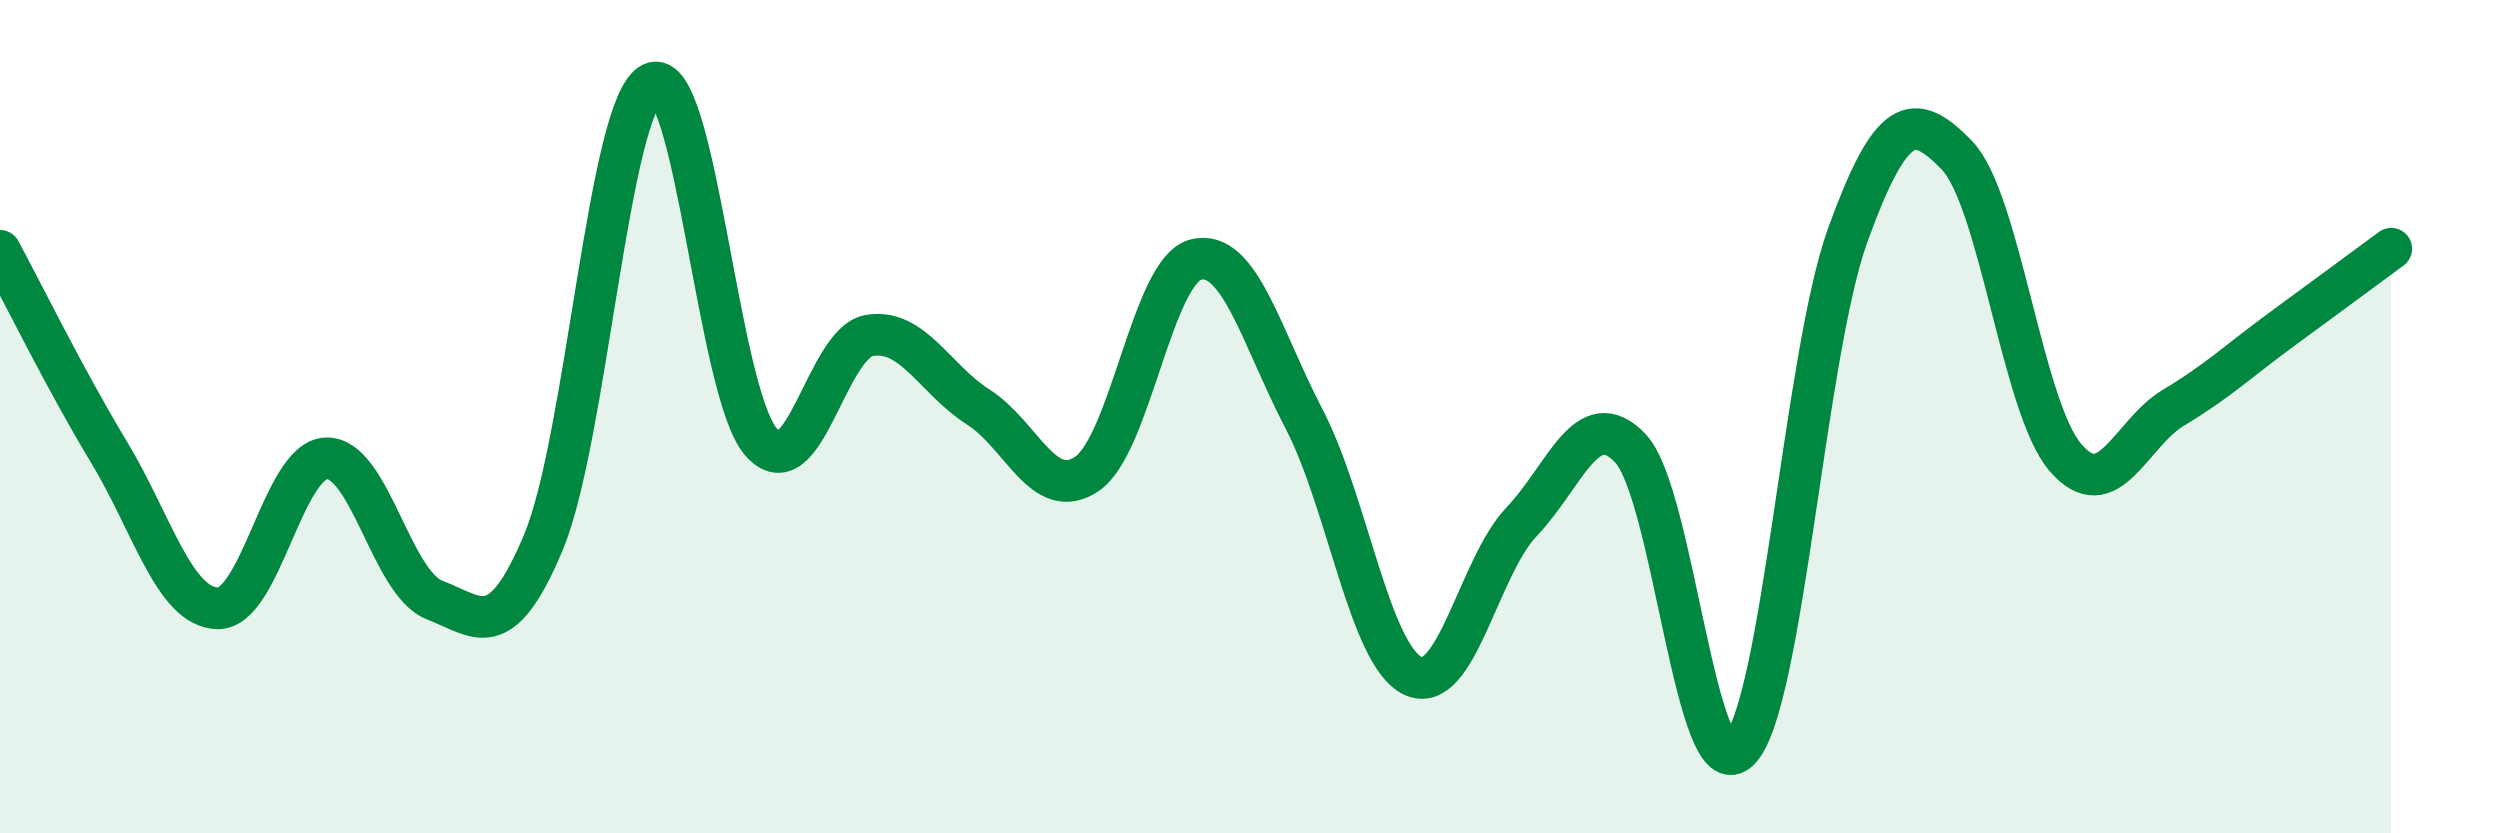
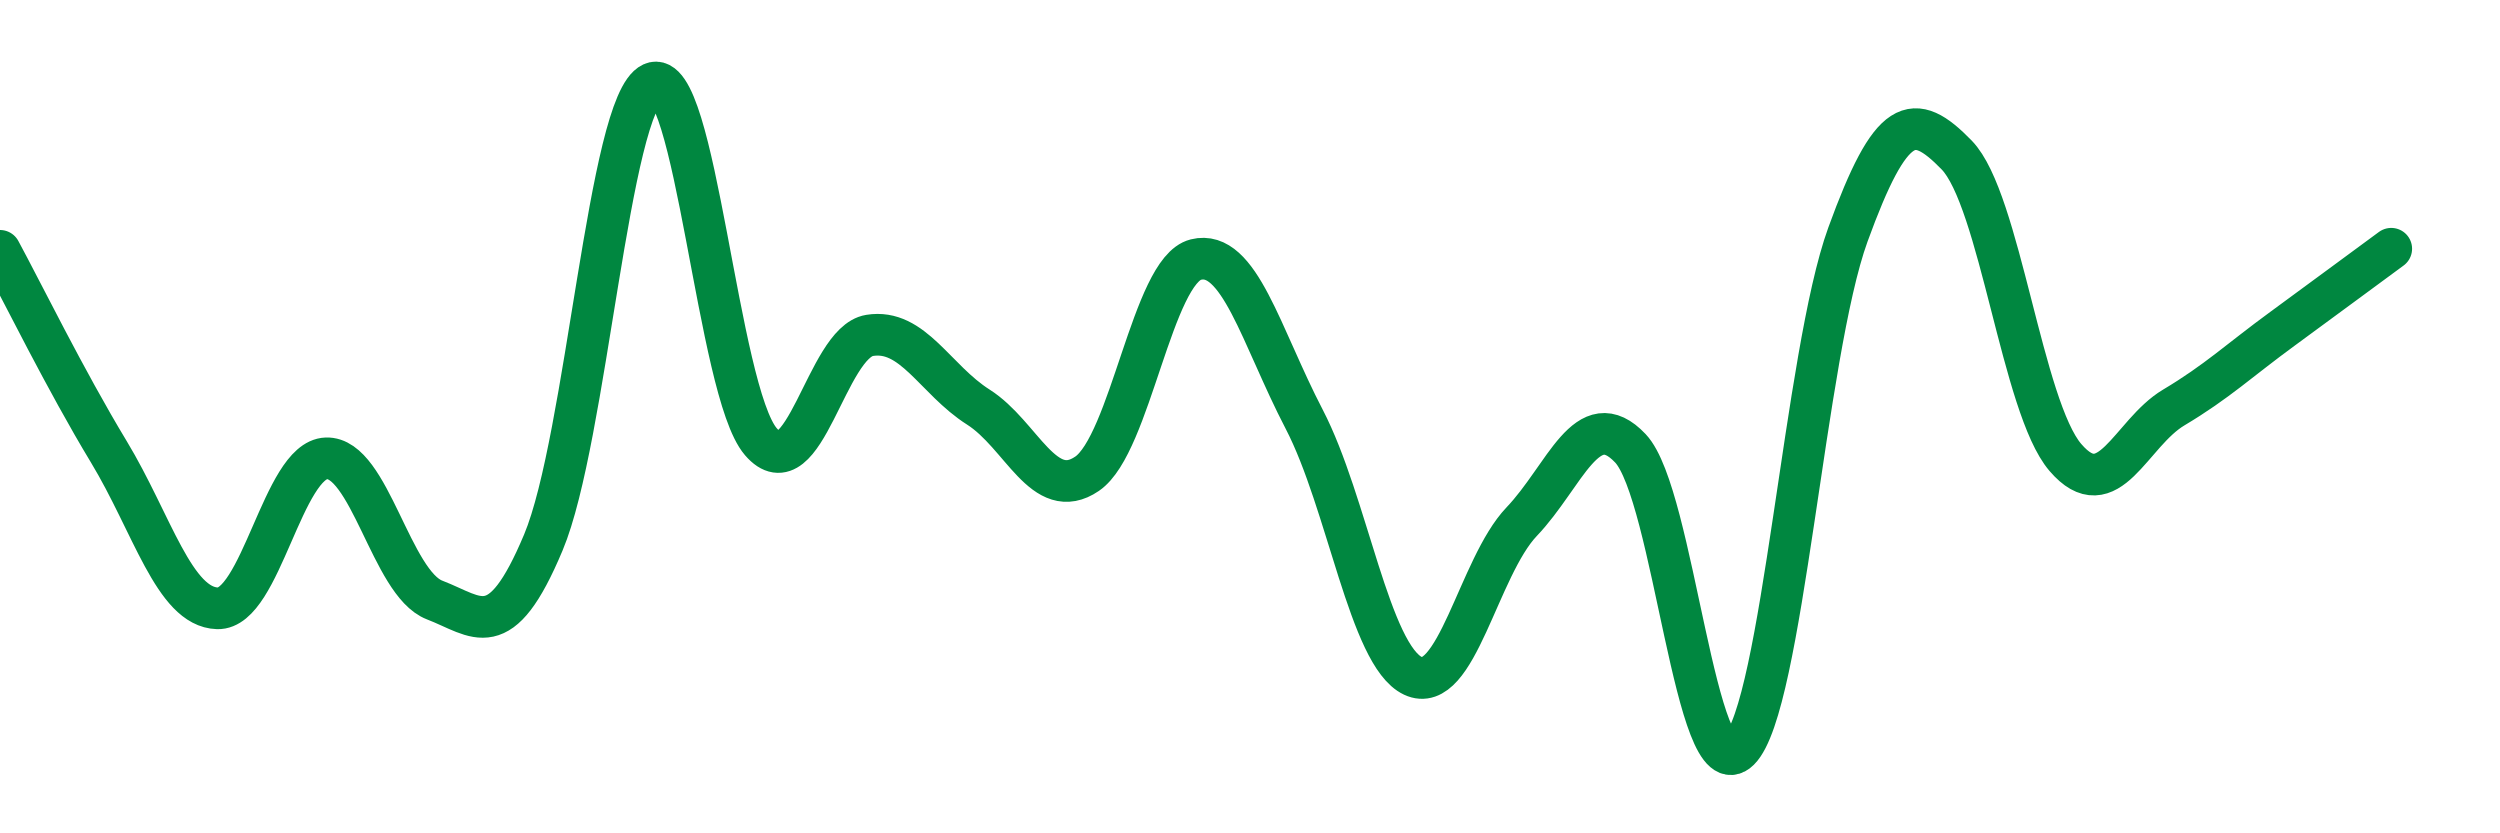
<svg xmlns="http://www.w3.org/2000/svg" width="60" height="20" viewBox="0 0 60 20">
-   <path d="M 0,6.02 C 0.52,6.98 1.57,9.12 2.61,10.84 C 3.65,12.56 4.18,14.57 5.22,14.6 C 6.26,14.63 6.79,11.04 7.83,11 C 8.87,10.96 9.39,14 10.43,14.4 C 11.47,14.8 12,15.5 13.04,13.02 C 14.08,10.54 14.61,2.48 15.65,2 C 16.69,1.52 17.22,9.39 18.26,10.6 C 19.3,11.81 19.83,8.22 20.87,8.05 C 21.91,7.88 22.44,9.11 23.48,9.77 C 24.52,10.43 25.05,12.08 26.09,11.37 C 27.13,10.66 27.66,6.49 28.7,6.23 C 29.74,5.97 30.26,8.06 31.3,10.06 C 32.34,12.06 32.87,15.73 33.91,16.22 C 34.95,16.71 35.48,13.61 36.52,12.52 C 37.56,11.43 38.09,9.66 39.13,10.76 C 40.17,11.86 40.7,19.03 41.74,18 C 42.78,16.97 43.31,8.49 44.35,5.63 C 45.39,2.77 45.92,2.65 46.96,3.72 C 48,4.79 48.53,9.77 49.57,10.98 C 50.61,12.19 51.13,10.4 52.17,9.78 C 53.21,9.16 53.74,8.65 54.78,7.89 C 55.82,7.13 56.87,6.35 57.39,5.97L57.39 20L0 20Z" fill="#008740" opacity="0.1" stroke-linecap="round" stroke-linejoin="round" />
  <path d="M 0,6.02 C 0.52,6.98 1.57,9.12 2.61,10.84 C 3.65,12.56 4.18,14.57 5.22,14.6 C 6.26,14.63 6.79,11.04 7.83,11 C 8.87,10.96 9.39,14 10.43,14.4 C 11.47,14.8 12,15.5 13.04,13.02 C 14.08,10.54 14.61,2.48 15.65,2 C 16.69,1.52 17.22,9.39 18.26,10.6 C 19.3,11.81 19.83,8.22 20.87,8.05 C 21.91,7.88 22.44,9.11 23.48,9.77 C 24.52,10.43 25.05,12.08 26.09,11.37 C 27.13,10.66 27.66,6.49 28.7,6.23 C 29.74,5.97 30.26,8.06 31.3,10.06 C 32.34,12.06 32.87,15.73 33.91,16.22 C 34.95,16.71 35.48,13.61 36.52,12.52 C 37.56,11.43 38.09,9.66 39.13,10.76 C 40.17,11.86 40.7,19.03 41.74,18 C 42.78,16.97 43.31,8.49 44.35,5.63 C 45.39,2.77 45.92,2.65 46.96,3.72 C 48,4.79 48.53,9.77 49.57,10.98 C 50.61,12.19 51.13,10.4 52.17,9.78 C 53.21,9.16 53.74,8.65 54.78,7.89 C 55.82,7.13 56.87,6.35 57.39,5.97" stroke="#008740" stroke-width="1" fill="none" stroke-linecap="round" stroke-linejoin="round" />
</svg>